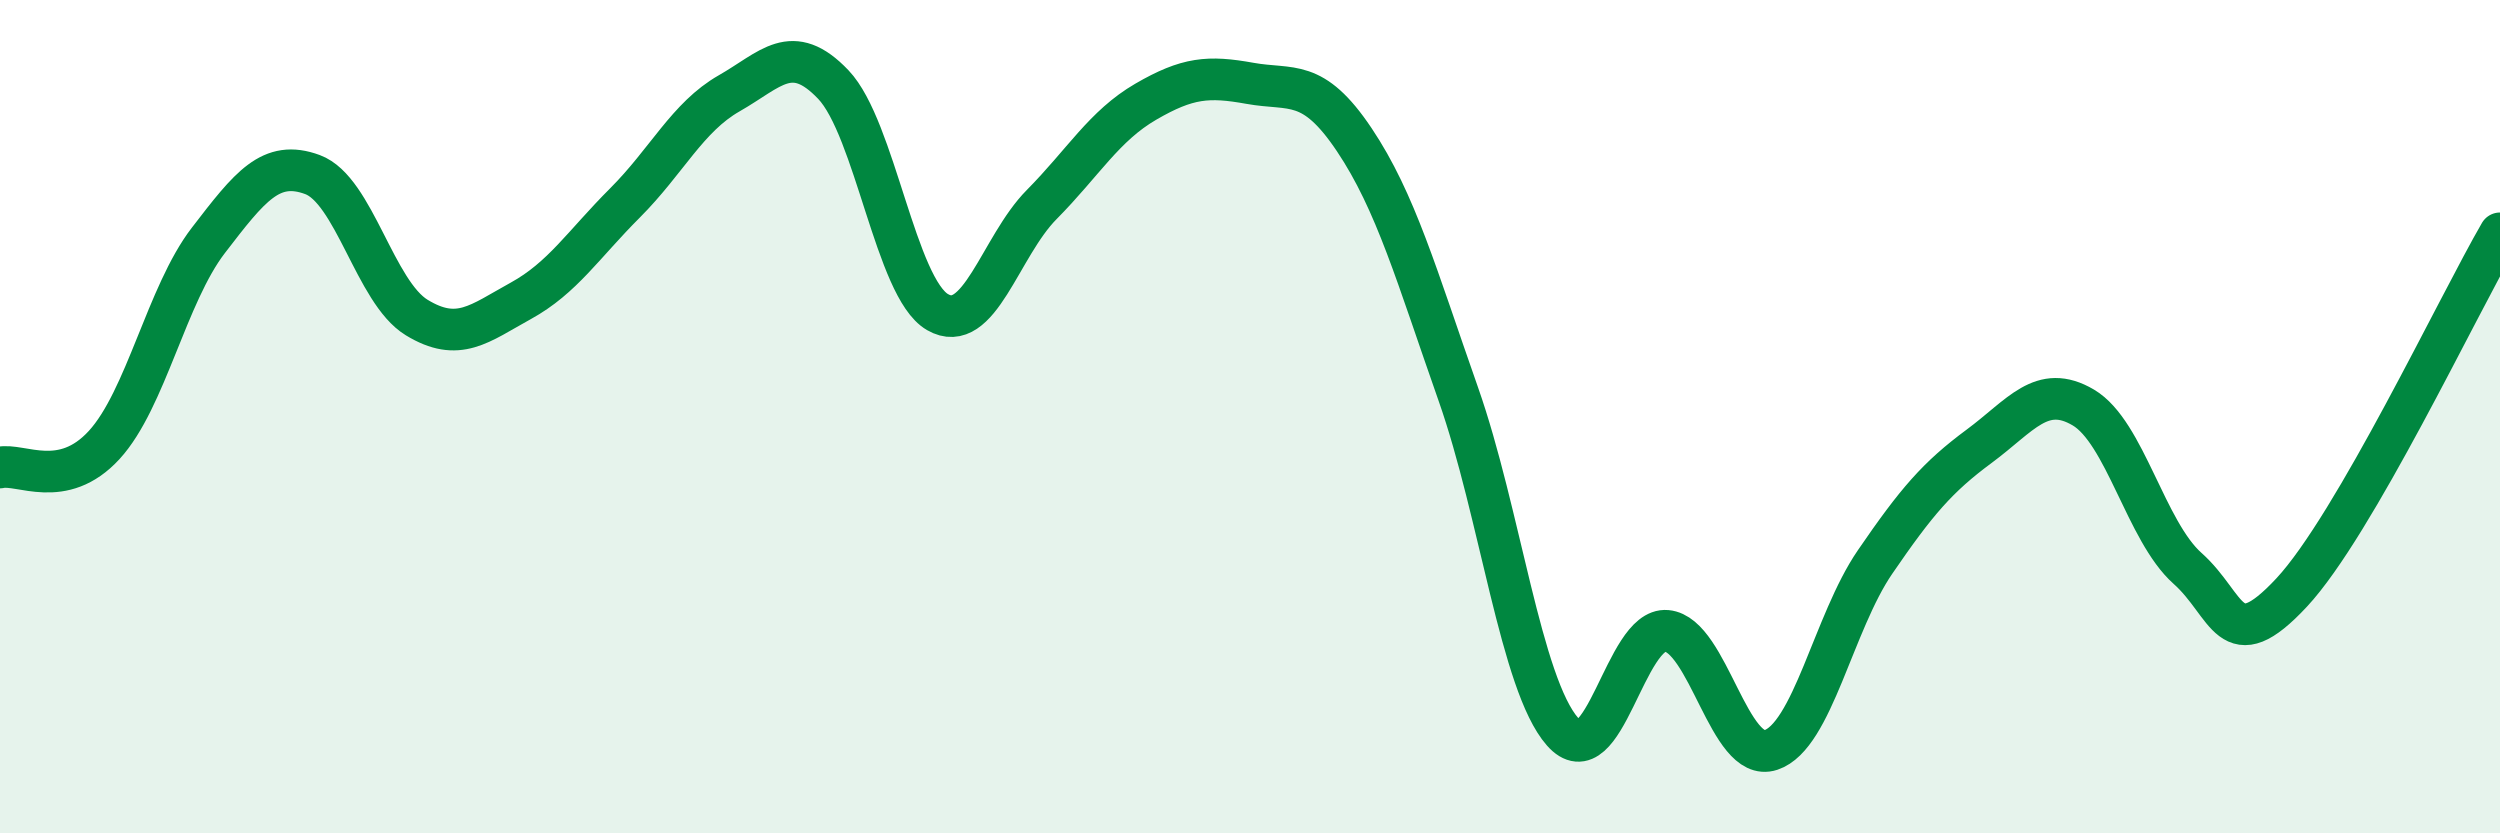
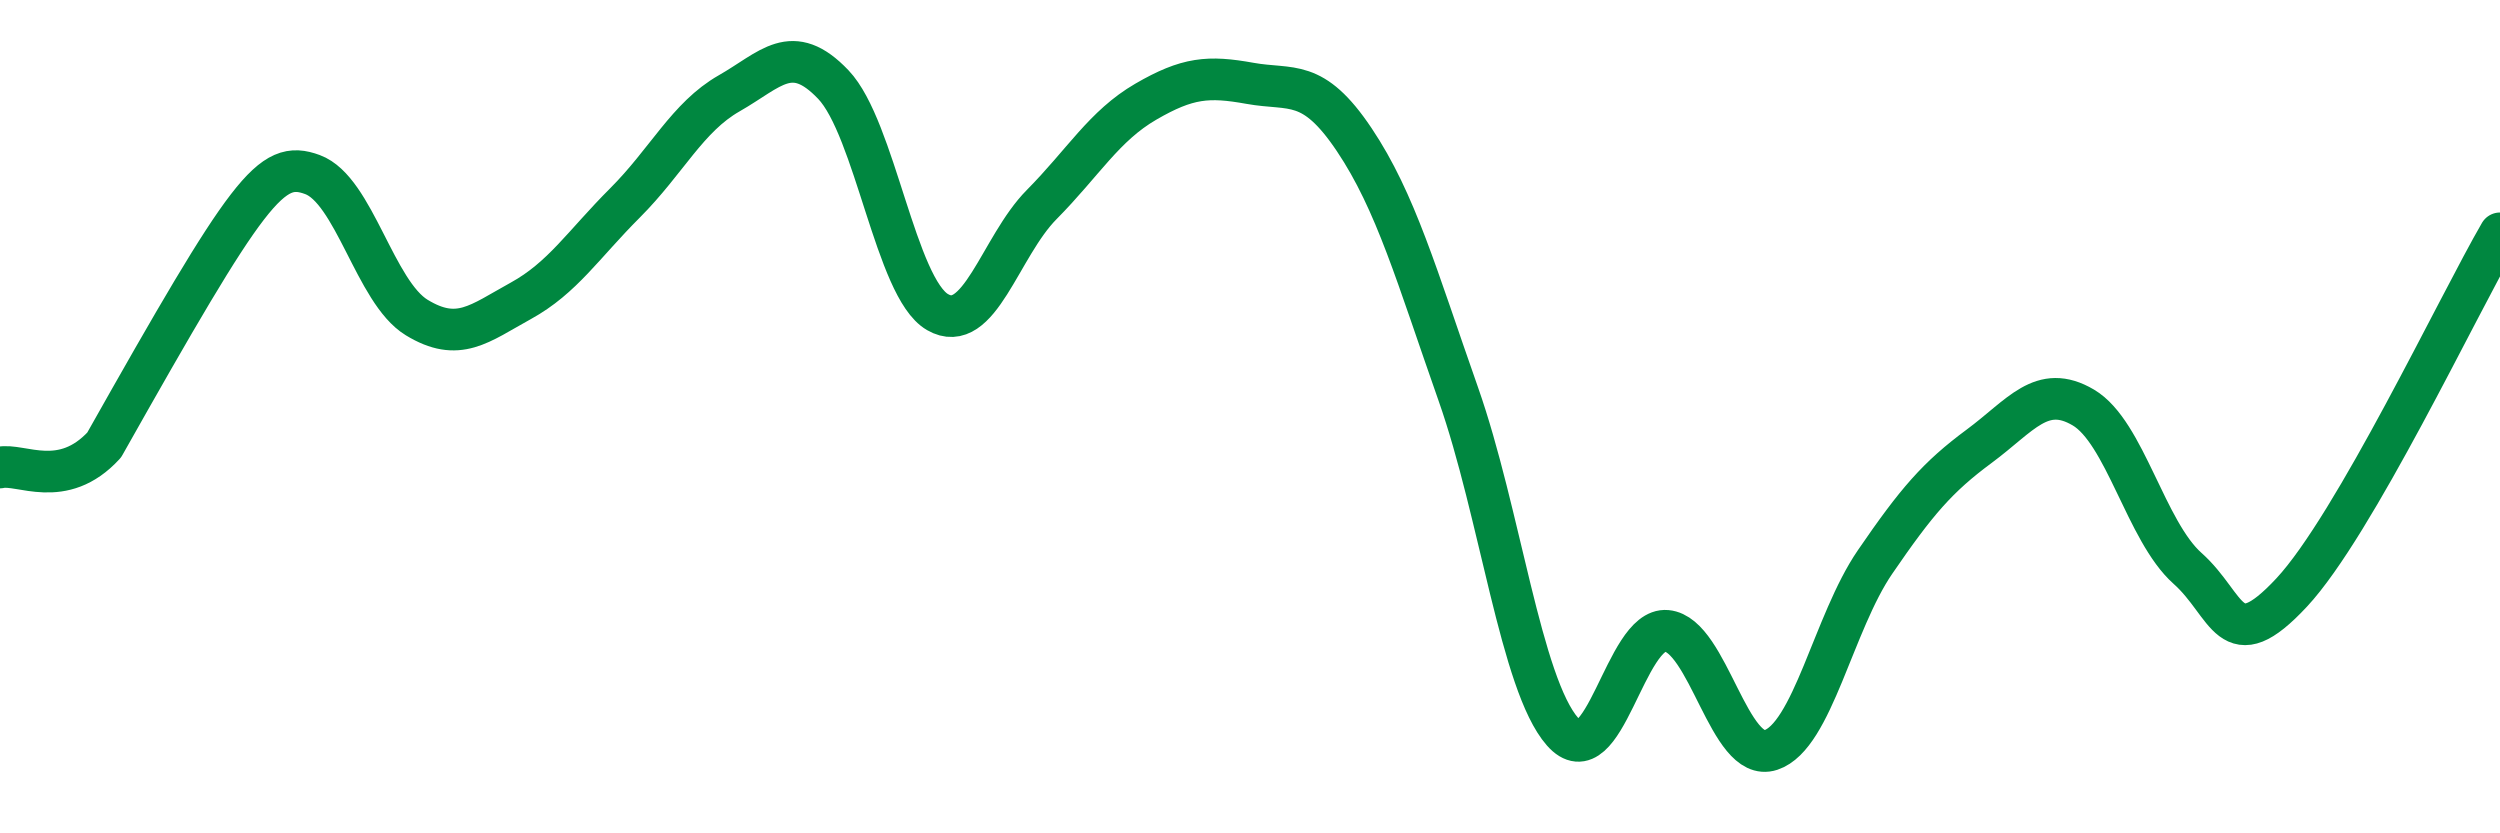
<svg xmlns="http://www.w3.org/2000/svg" width="60" height="20" viewBox="0 0 60 20">
-   <path d="M 0,11.22 C 0.5,11.11 1.5,11.77 2.5,10.68 C 3.5,9.59 4,7.07 5,5.77 C 6,4.47 6.5,3.82 7.5,4.19 C 8.5,4.56 9,7.01 10,7.62 C 11,8.23 11.5,7.77 12.5,7.22 C 13.5,6.67 14,5.87 15,4.87 C 16,3.87 16.5,2.81 17.5,2.24 C 18.5,1.67 19,0.98 20,2.03 C 21,3.08 21.5,6.91 22.5,7.49 C 23.5,8.07 24,5.92 25,4.91 C 26,3.9 26.5,3.02 27.5,2.44 C 28.5,1.86 29,1.82 30,2 C 31,2.18 31.5,1.86 32.5,3.35 C 33.5,4.84 34,6.62 35,9.46 C 36,12.3 36.5,16.42 37.5,17.56 C 38.5,18.7 39,15.05 40,15.14 C 41,15.23 41.5,18.33 42.5,18 C 43.5,17.67 44,14.95 45,13.49 C 46,12.03 46.5,11.45 47.5,10.71 C 48.5,9.97 49,9.19 50,9.78 C 51,10.37 51.5,12.75 52.5,13.64 C 53.5,14.53 53.5,15.83 55,14.22 C 56.5,12.61 59,7.32 60,5.6L60 20L0 20Z" fill="#008740" opacity="0.1" stroke-linecap="round" stroke-linejoin="round" />
-   <path d="M 0,11.22 C 0.5,11.11 1.5,11.77 2.5,10.68 C 3.5,9.59 4,7.07 5,5.77 C 6,4.47 6.5,3.82 7.5,4.19 C 8.5,4.56 9,7.01 10,7.62 C 11,8.23 11.5,7.77 12.5,7.22 C 13.5,6.67 14,5.87 15,4.87 C 16,3.87 16.5,2.81 17.5,2.24 C 18.5,1.67 19,0.98 20,2.03 C 21,3.08 21.5,6.91 22.5,7.49 C 23.5,8.07 24,5.92 25,4.91 C 26,3.9 26.5,3.02 27.5,2.44 C 28.5,1.86 29,1.82 30,2 C 31,2.18 31.5,1.86 32.5,3.35 C 33.5,4.84 34,6.62 35,9.46 C 36,12.3 36.5,16.42 37.5,17.56 C 38.5,18.7 39,15.05 40,15.14 C 41,15.23 41.5,18.33 42.5,18 C 43.5,17.67 44,14.95 45,13.49 C 46,12.03 46.5,11.45 47.5,10.71 C 48.5,9.97 49,9.19 50,9.78 C 51,10.37 51.5,12.75 52.5,13.64 C 53.5,14.53 53.5,15.83 55,14.22 C 56.5,12.61 59,7.32 60,5.6" stroke="#008740" stroke-width="1" fill="none" stroke-linecap="round" stroke-linejoin="round" />
+   <path d="M 0,11.22 C 0.5,11.11 1.5,11.77 2.5,10.68 C 6,4.47 6.5,3.82 7.5,4.19 C 8.5,4.56 9,7.01 10,7.62 C 11,8.23 11.5,7.77 12.5,7.22 C 13.5,6.67 14,5.87 15,4.87 C 16,3.87 16.5,2.81 17.5,2.24 C 18.5,1.67 19,0.98 20,2.03 C 21,3.08 21.5,6.91 22.5,7.49 C 23.5,8.07 24,5.92 25,4.91 C 26,3.9 26.5,3.02 27.5,2.44 C 28.5,1.86 29,1.82 30,2 C 31,2.18 31.5,1.86 32.5,3.35 C 33.5,4.84 34,6.62 35,9.46 C 36,12.3 36.5,16.42 37.5,17.56 C 38.5,18.7 39,15.05 40,15.14 C 41,15.23 41.5,18.33 42.5,18 C 43.5,17.67 44,14.95 45,13.49 C 46,12.03 46.5,11.45 47.5,10.71 C 48.5,9.97 49,9.19 50,9.78 C 51,10.37 51.5,12.75 52.5,13.64 C 53.5,14.53 53.5,15.83 55,14.22 C 56.5,12.61 59,7.32 60,5.6" stroke="#008740" stroke-width="1" fill="none" stroke-linecap="round" stroke-linejoin="round" />
</svg>